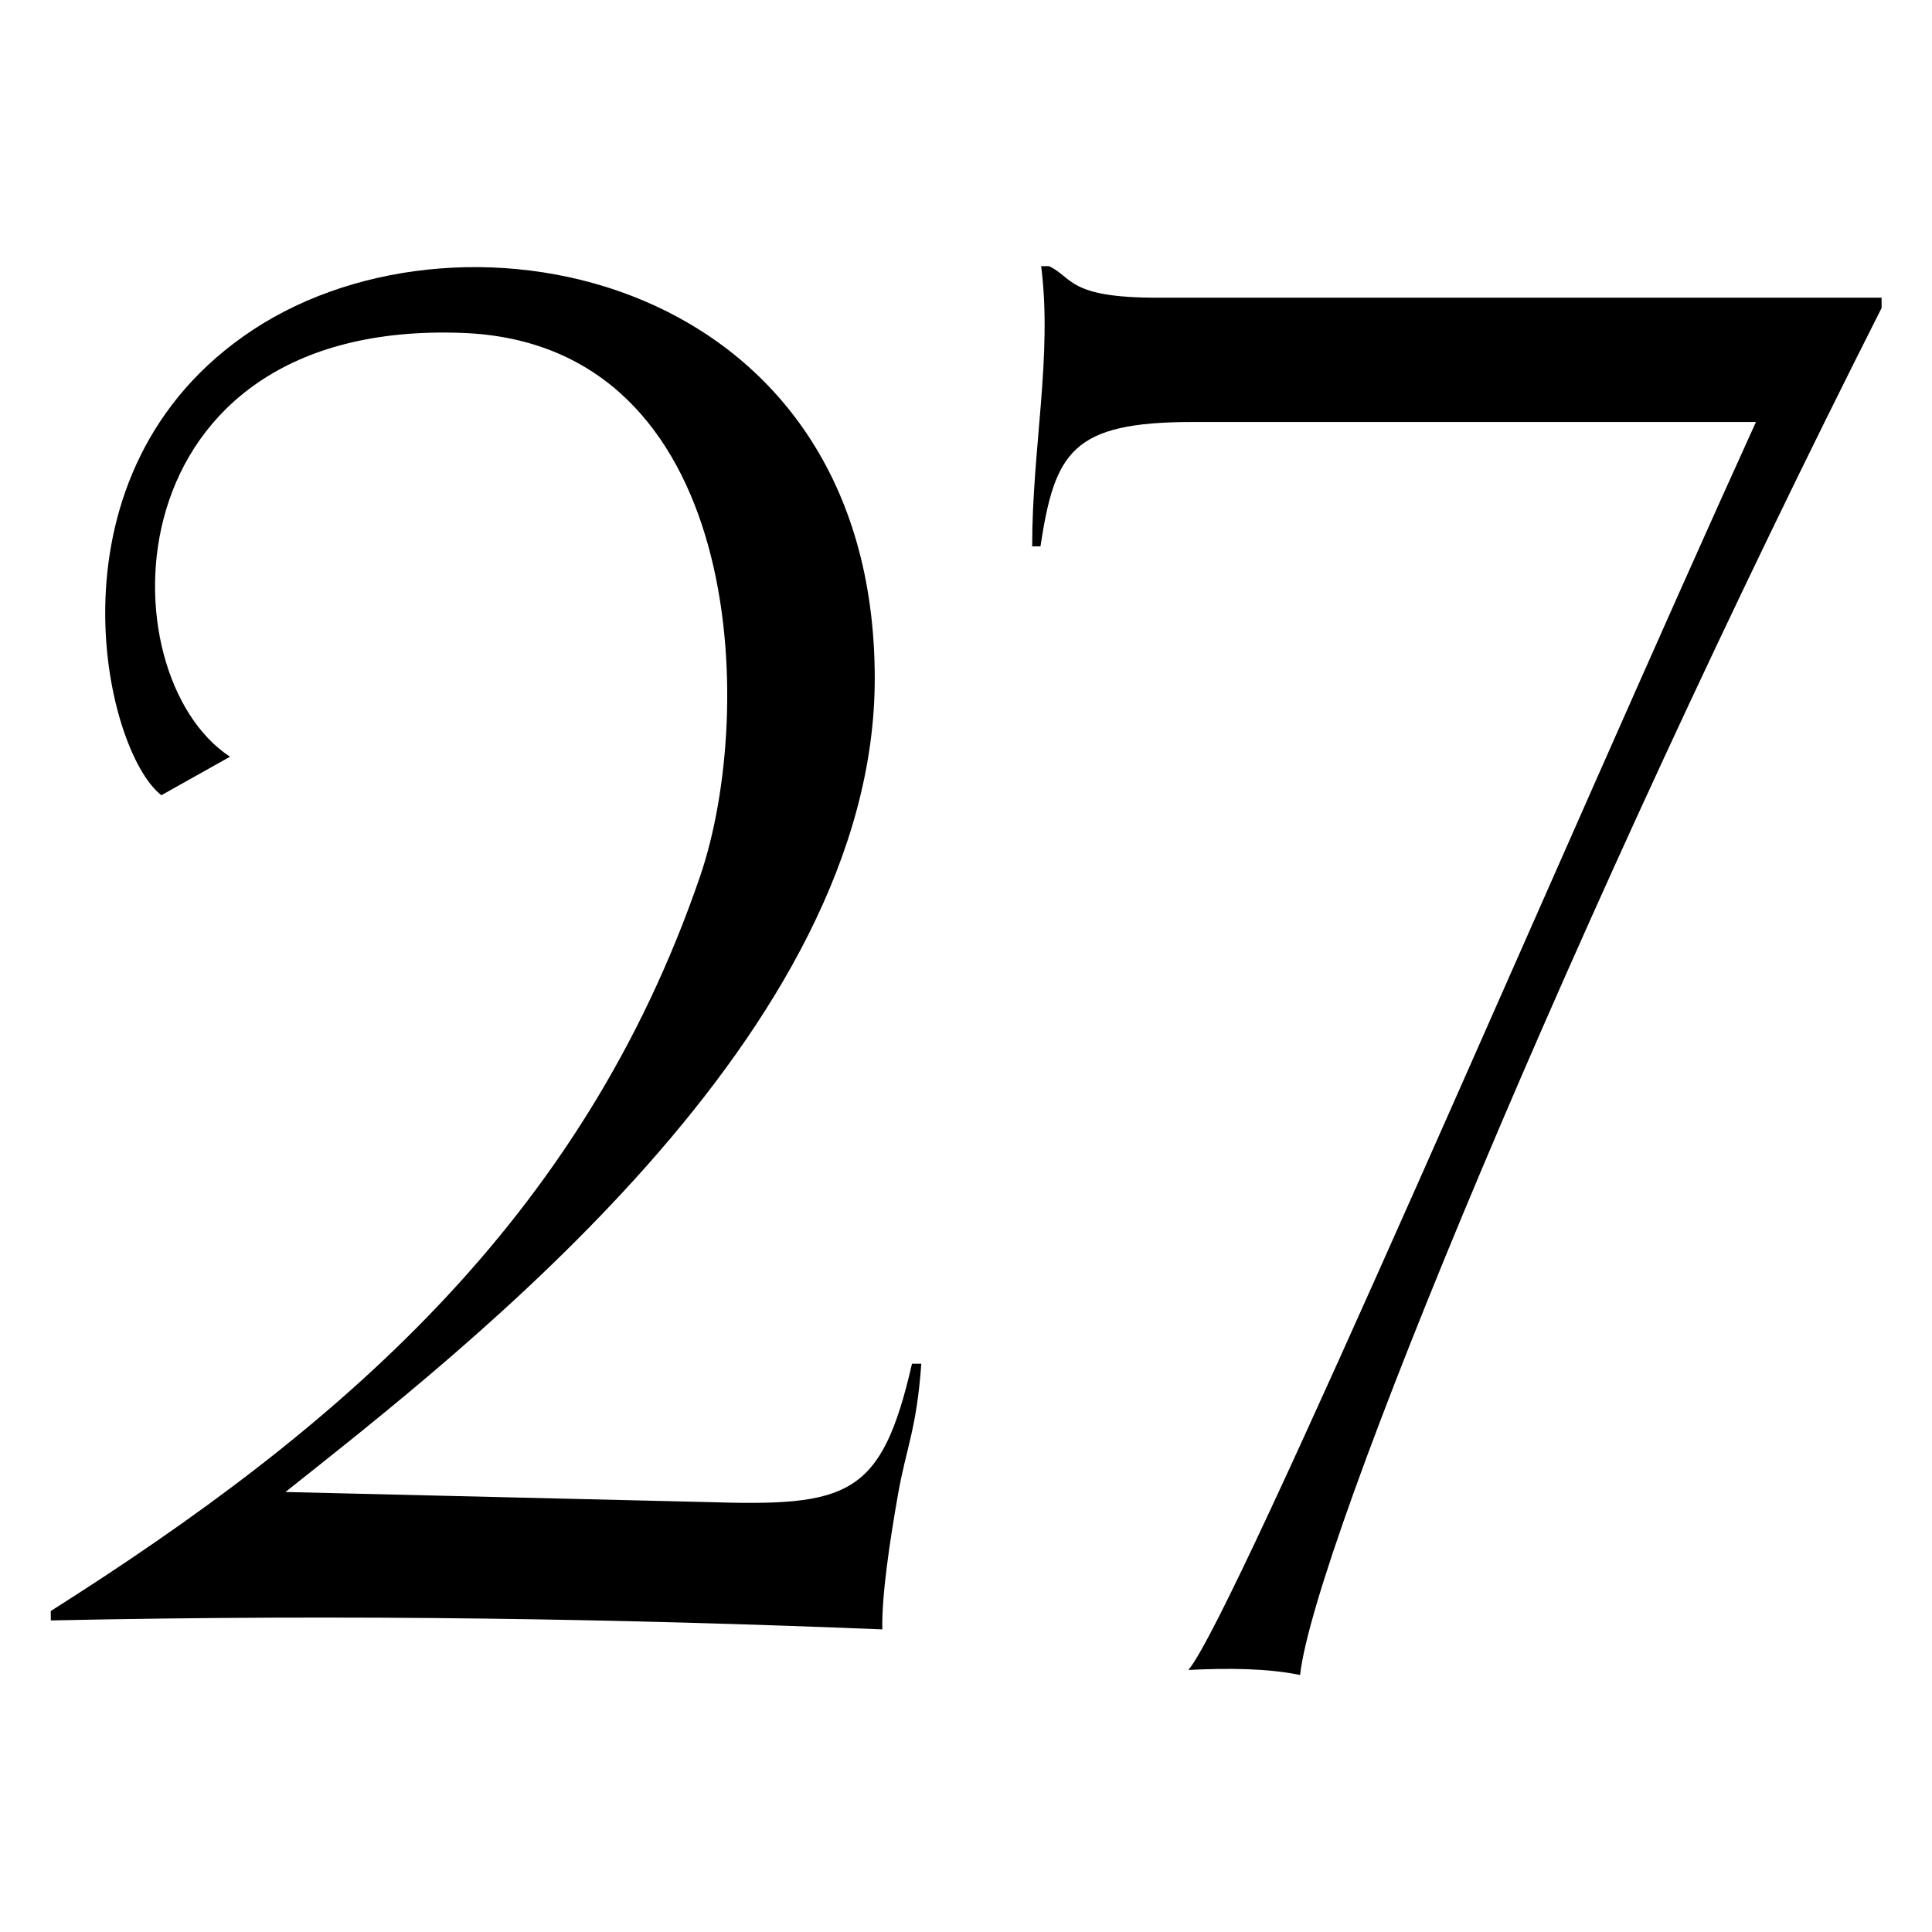
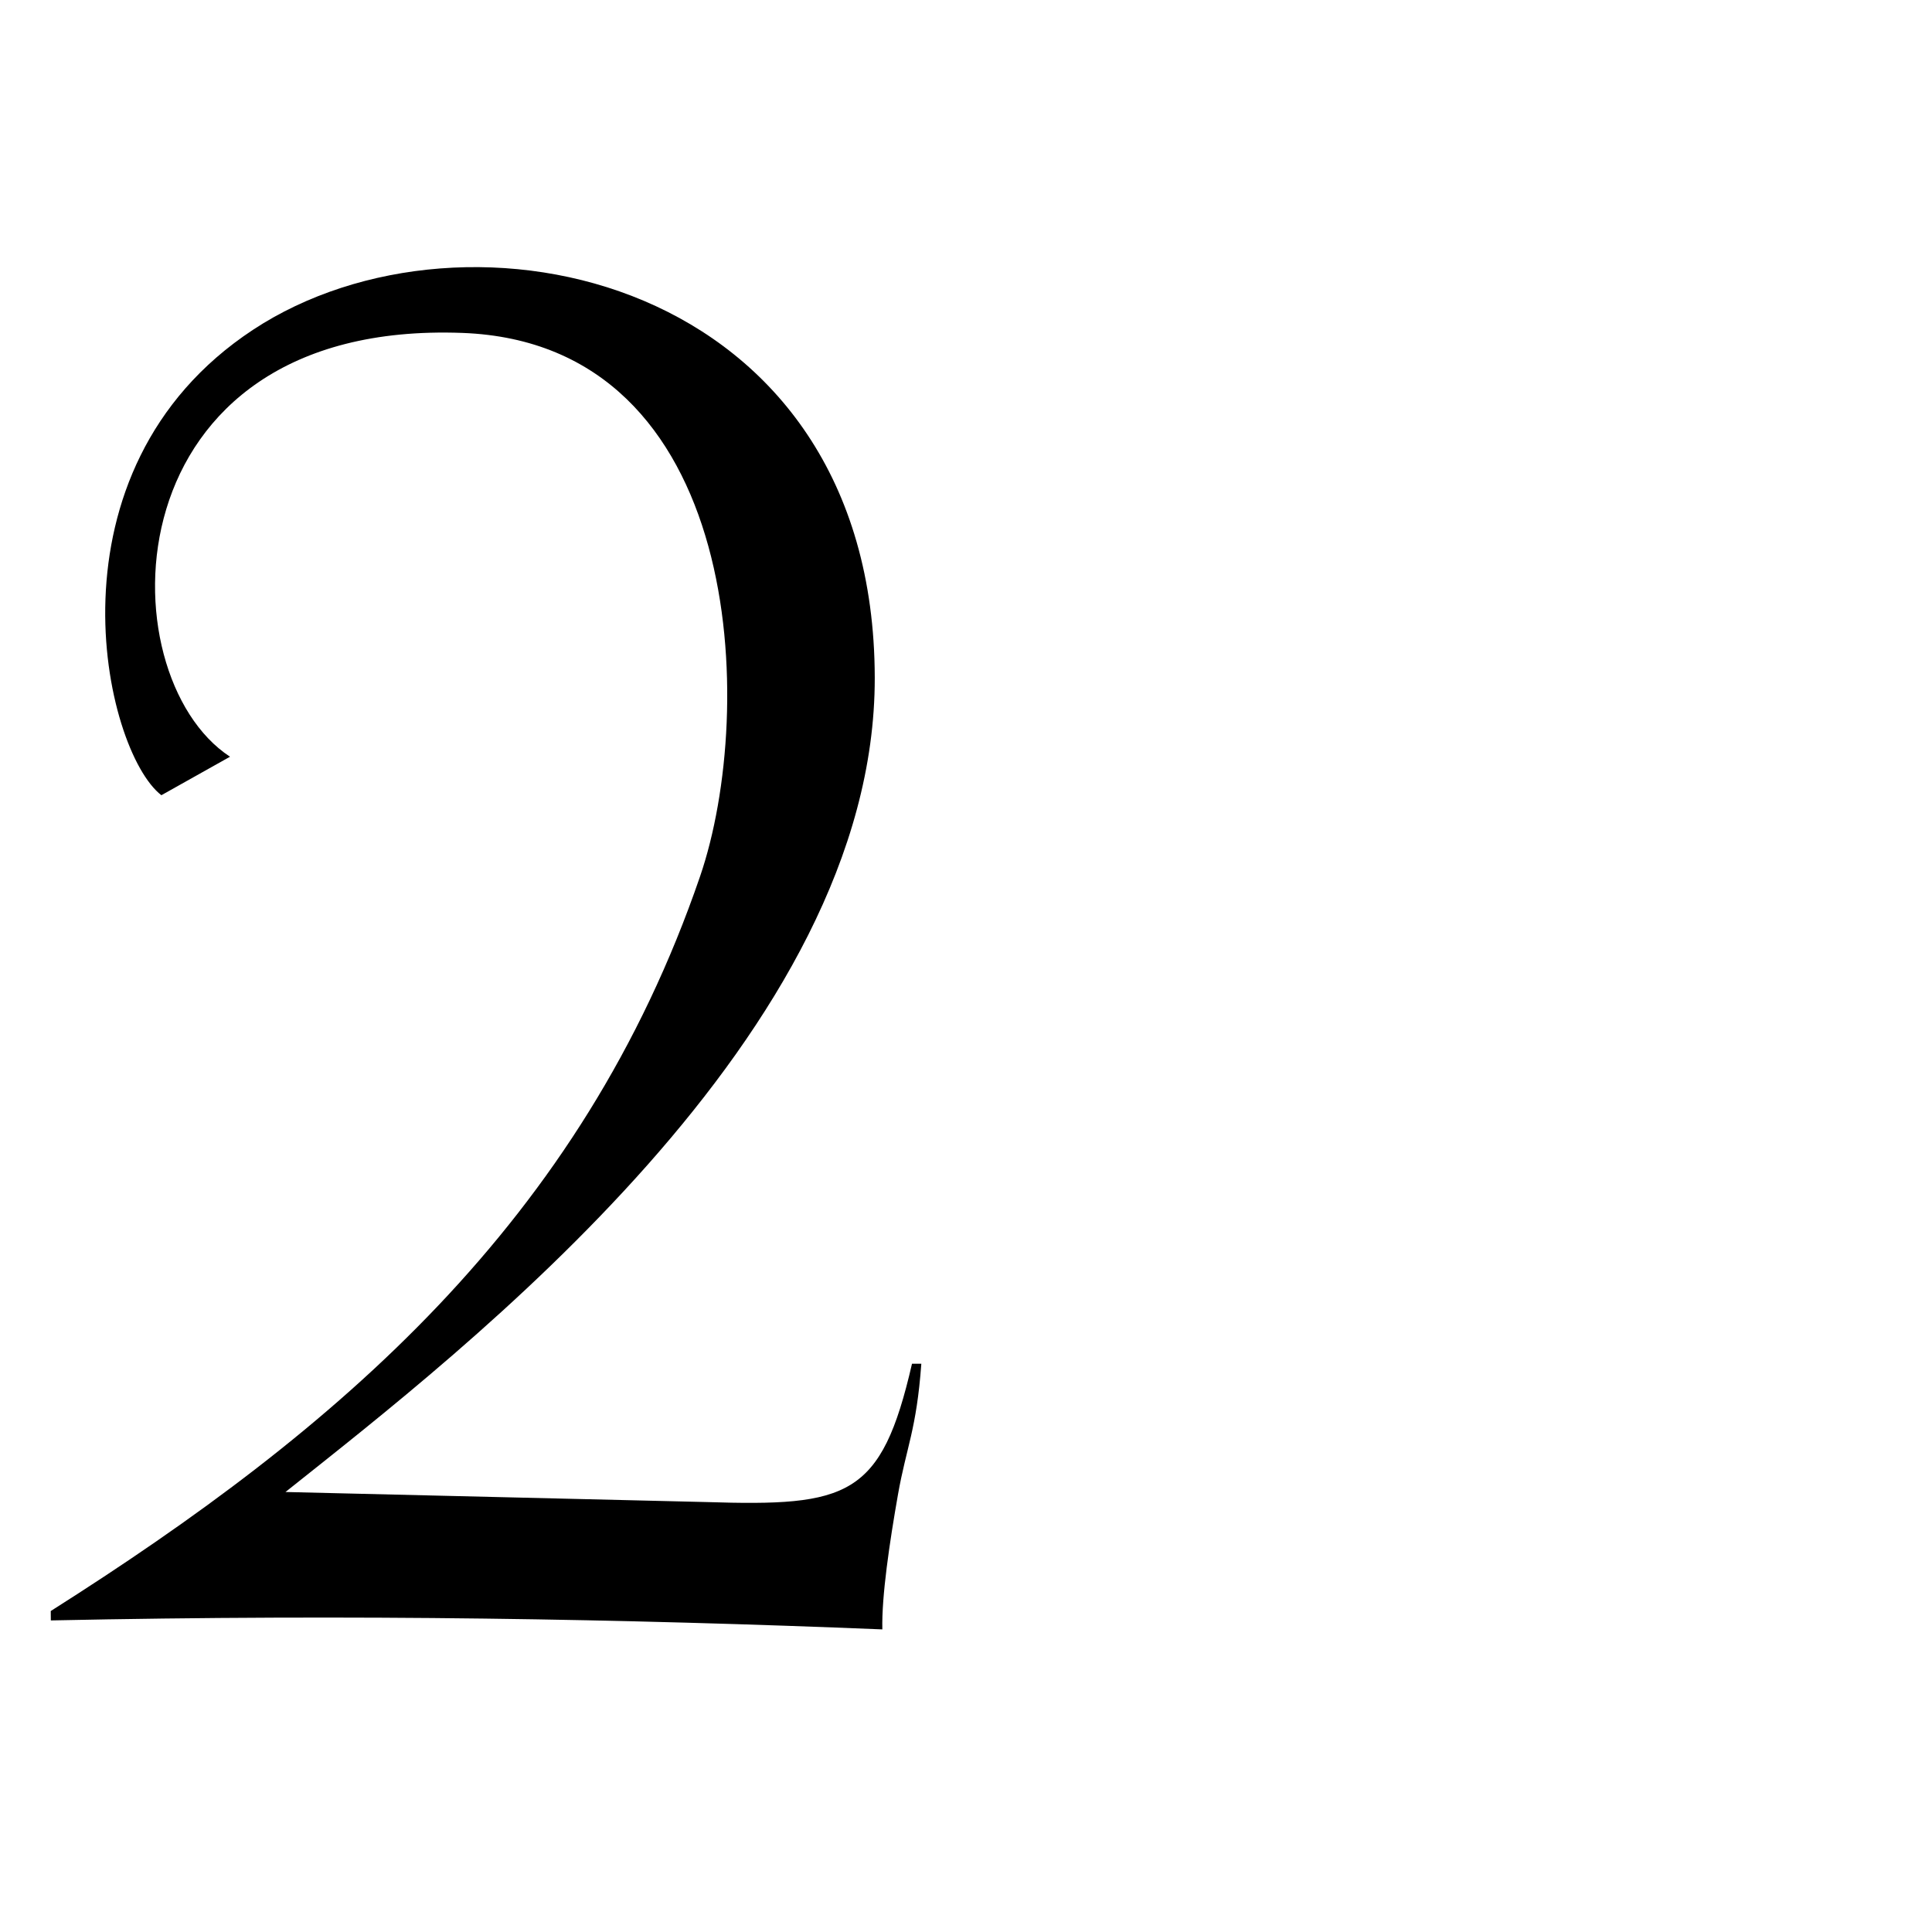
<svg xmlns="http://www.w3.org/2000/svg" height="800" viewBox="0 0 211.667 211.667" width="800">
  <style>@media(prefers-color-scheme:dark){g{fill:#fff}}</style>
  <g transform="matrix(1.104 0 0 1.201 -10.988 -20.773)">
    <path d="m97.516 165.934c-25.501-.951-52.268-1.403-82.519-.818l-.008-.857c28.496-16.593 52.667-35.474 64.434-67.008 5.678-15.218 4.376-48.62-23.581-49.585-35.218-1.216-35.465 31.197-23.062 38.66l-6.812 3.512c-5.73-4.055-12.098-29.63 9.101-42.462 21.198-12.832 61.63-4.795 61.693 31.742.056 32.492-40.678 61.246-58.478 74.282l41.704.916c14.148.412 17.426-.443 20.469-12.614h.926c-.478 6.037-1.487 7.598-2.318 11.937-.83 4.339-1.631 9.29-1.55 12.297z" />
-     <path d="m124.792 44.453h71.886v.942c-30.315 55.101-56.28 112.865-57.707 124.698-3.195-.603-7.011-.646-11.085-.459 4.581-4.915 37.548-75.894 56.323-113.841h-55.917c-11.935 0-13.657 2.712-15.087 11.346h-.82c-.008-8.94 2.027-17.393.889-25.564h.772c2.408 1.029 1.835 2.879 10.747 2.879z" />
  </g>
</svg>